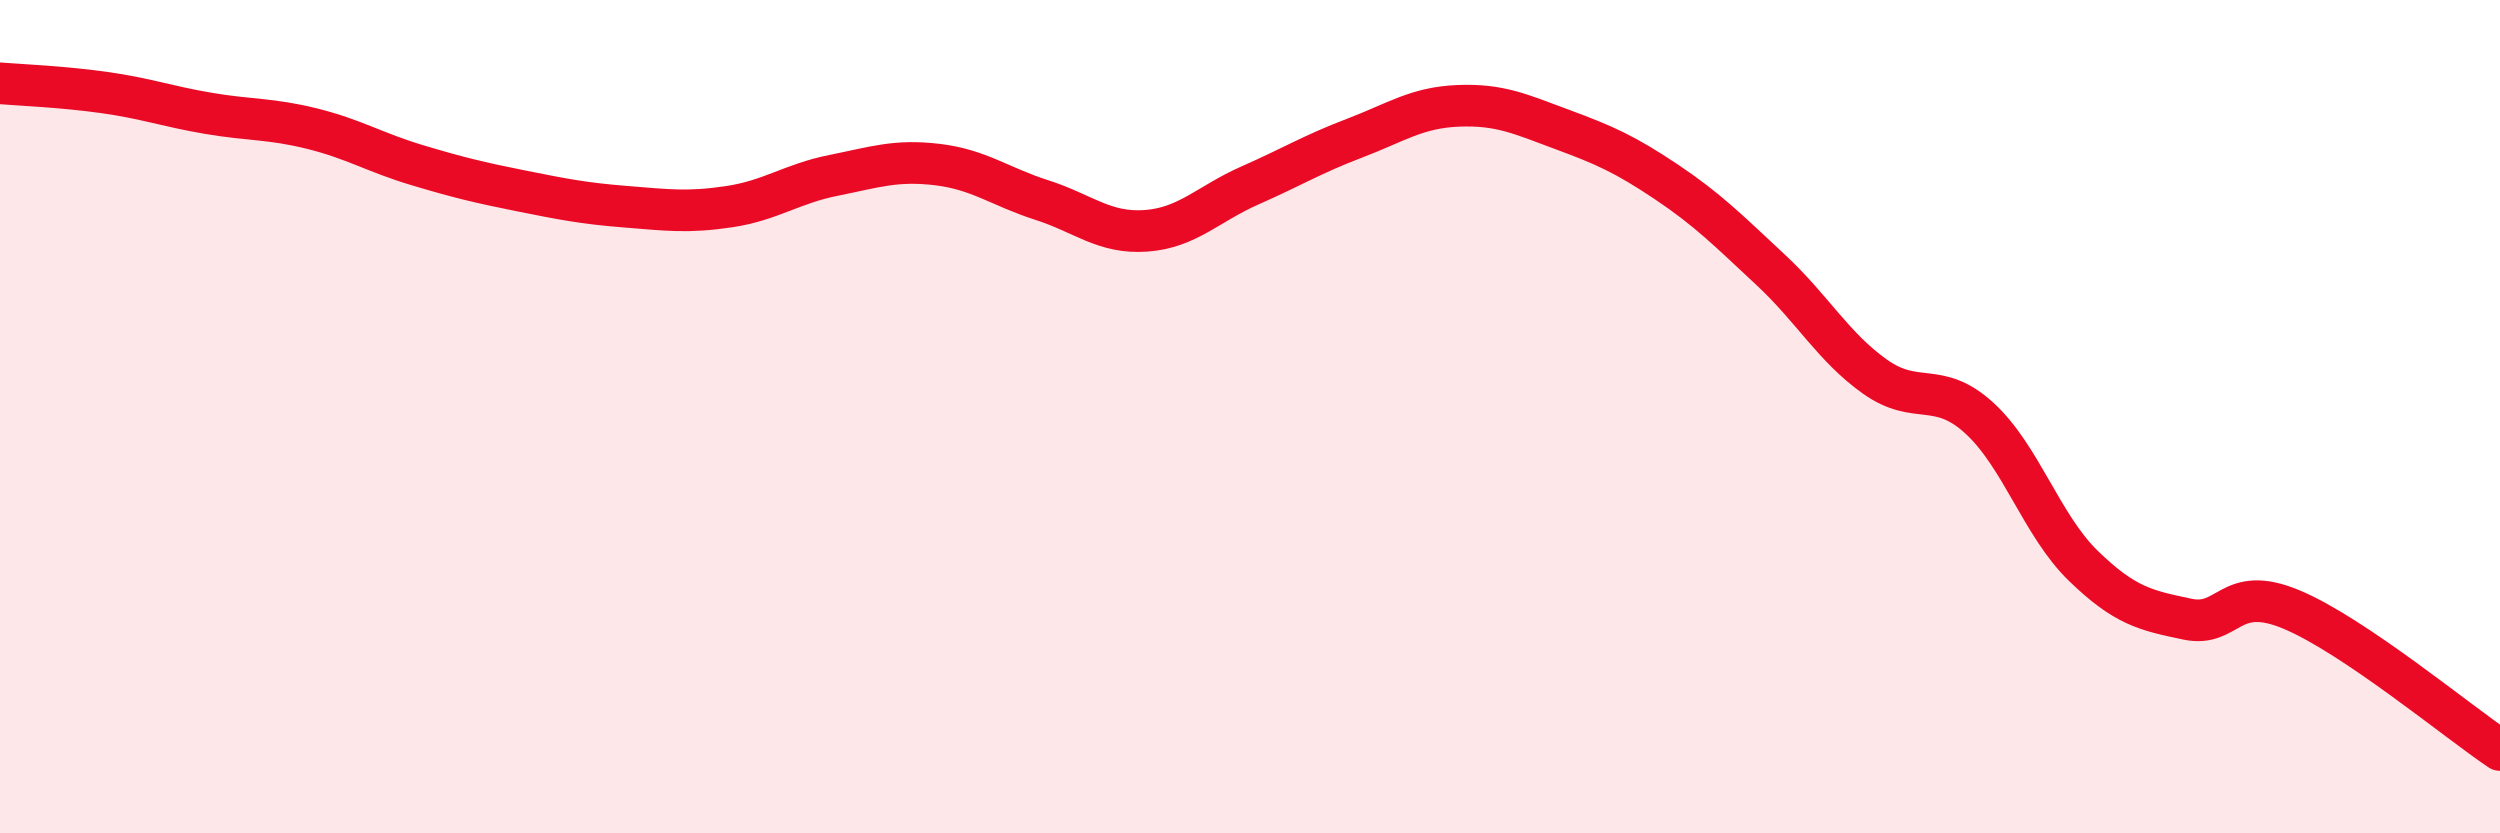
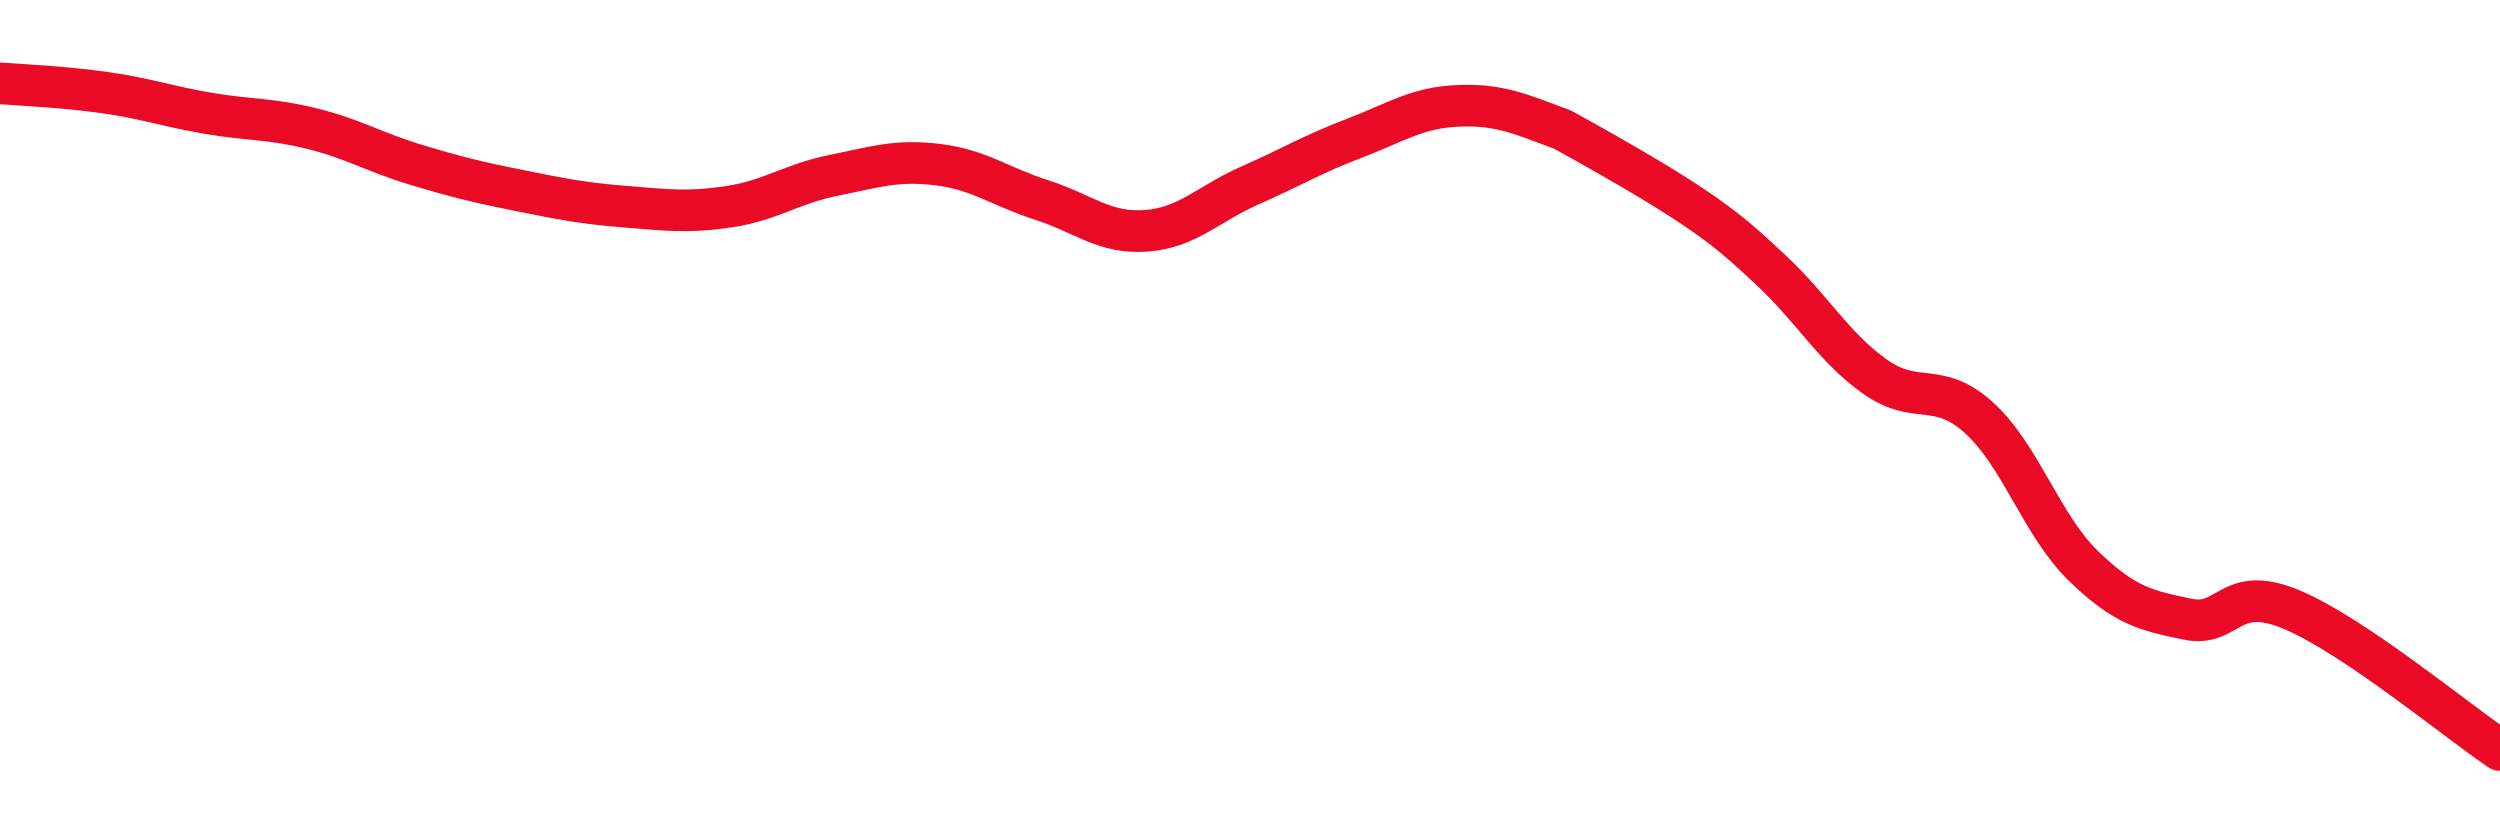
<svg xmlns="http://www.w3.org/2000/svg" width="60" height="20" viewBox="0 0 60 20">
-   <path d="M 0,2 C 0.5,2.04 1.5,2.08 2.5,2.22 C 3.5,2.36 4,2.55 5,2.72 C 6,2.89 6.5,2.84 7.5,3.09 C 8.5,3.34 9,3.66 10,3.96 C 11,4.26 11.5,4.38 12.5,4.58 C 13.5,4.78 14,4.88 15,4.96 C 16,5.04 16.5,5.11 17.5,4.96 C 18.5,4.81 19,4.41 20,4.21 C 21,4.01 21.5,3.83 22.5,3.95 C 23.5,4.07 24,4.48 25,4.8 C 26,5.12 26.5,5.61 27.5,5.54 C 28.5,5.47 29,4.89 30,4.45 C 31,4.01 31.5,3.7 32.5,3.32 C 33.5,2.94 34,2.58 35,2.54 C 36,2.5 36.5,2.74 37.5,3.11 C 38.5,3.48 39,3.7 40,4.37 C 41,5.04 41.5,5.55 42.5,6.48 C 43.5,7.41 44,8.33 45,9.04 C 46,9.75 46.5,9.12 47.5,10.03 C 48.5,10.94 49,12.61 50,13.58 C 51,14.55 51.5,14.65 52.5,14.86 C 53.5,15.07 53.5,14 55,14.63 C 56.5,15.26 59,17.33 60,18L60 20L0 20Z" fill="#EB0A25" opacity="0.1" stroke-linecap="round" stroke-linejoin="round" />
-   <path d="M 0,2 C 0.5,2.04 1.5,2.08 2.5,2.22 C 3.5,2.36 4,2.55 5,2.72 C 6,2.89 6.5,2.84 7.5,3.09 C 8.5,3.34 9,3.66 10,3.96 C 11,4.26 11.5,4.38 12.5,4.58 C 13.5,4.78 14,4.88 15,4.96 C 16,5.04 16.5,5.11 17.5,4.96 C 18.5,4.81 19,4.41 20,4.21 C 21,4.01 21.5,3.83 22.5,3.95 C 23.5,4.07 24,4.48 25,4.8 C 26,5.12 26.5,5.61 27.5,5.54 C 28.5,5.47 29,4.89 30,4.45 C 31,4.01 31.5,3.7 32.5,3.32 C 33.5,2.94 34,2.58 35,2.54 C 36,2.5 36.5,2.74 37.5,3.11 C 38.5,3.48 39,3.7 40,4.37 C 41,5.04 41.5,5.55 42.5,6.48 C 43.5,7.41 44,8.33 45,9.04 C 46,9.75 46.5,9.12 47.5,10.03 C 48.5,10.94 49,12.61 50,13.58 C 51,14.55 51.5,14.65 52.5,14.86 C 53.5,15.07 53.5,14 55,14.63 C 56.5,15.26 59,17.33 60,18" stroke="#EB0A25" stroke-width="1" fill="none" stroke-linecap="round" stroke-linejoin="round" />
+   <path d="M 0,2 C 0.5,2.04 1.5,2.08 2.5,2.22 C 3.5,2.36 4,2.55 5,2.72 C 6,2.89 6.5,2.84 7.5,3.09 C 8.5,3.34 9,3.66 10,3.96 C 11,4.26 11.5,4.38 12.5,4.58 C 13.5,4.78 14,4.88 15,4.96 C 16,5.04 16.5,5.11 17.5,4.96 C 18.5,4.81 19,4.41 20,4.21 C 21,4.01 21.5,3.83 22.5,3.95 C 23.5,4.07 24,4.48 25,4.8 C 26,5.12 26.5,5.61 27.5,5.54 C 28.5,5.47 29,4.89 30,4.45 C 31,4.01 31.5,3.7 32.5,3.32 C 33.5,2.94 34,2.58 35,2.54 C 36,2.5 36.5,2.74 37.5,3.11 C 41,5.04 41.5,5.55 42.5,6.48 C 43.5,7.41 44,8.33 45,9.04 C 46,9.75 46.5,9.12 47.5,10.03 C 48.5,10.94 49,12.61 50,13.58 C 51,14.55 51.5,14.65 52.5,14.86 C 53.5,15.07 53.5,14 55,14.63 C 56.5,15.26 59,17.33 60,18" stroke="#EB0A25" stroke-width="1" fill="none" stroke-linecap="round" stroke-linejoin="round" />
</svg>